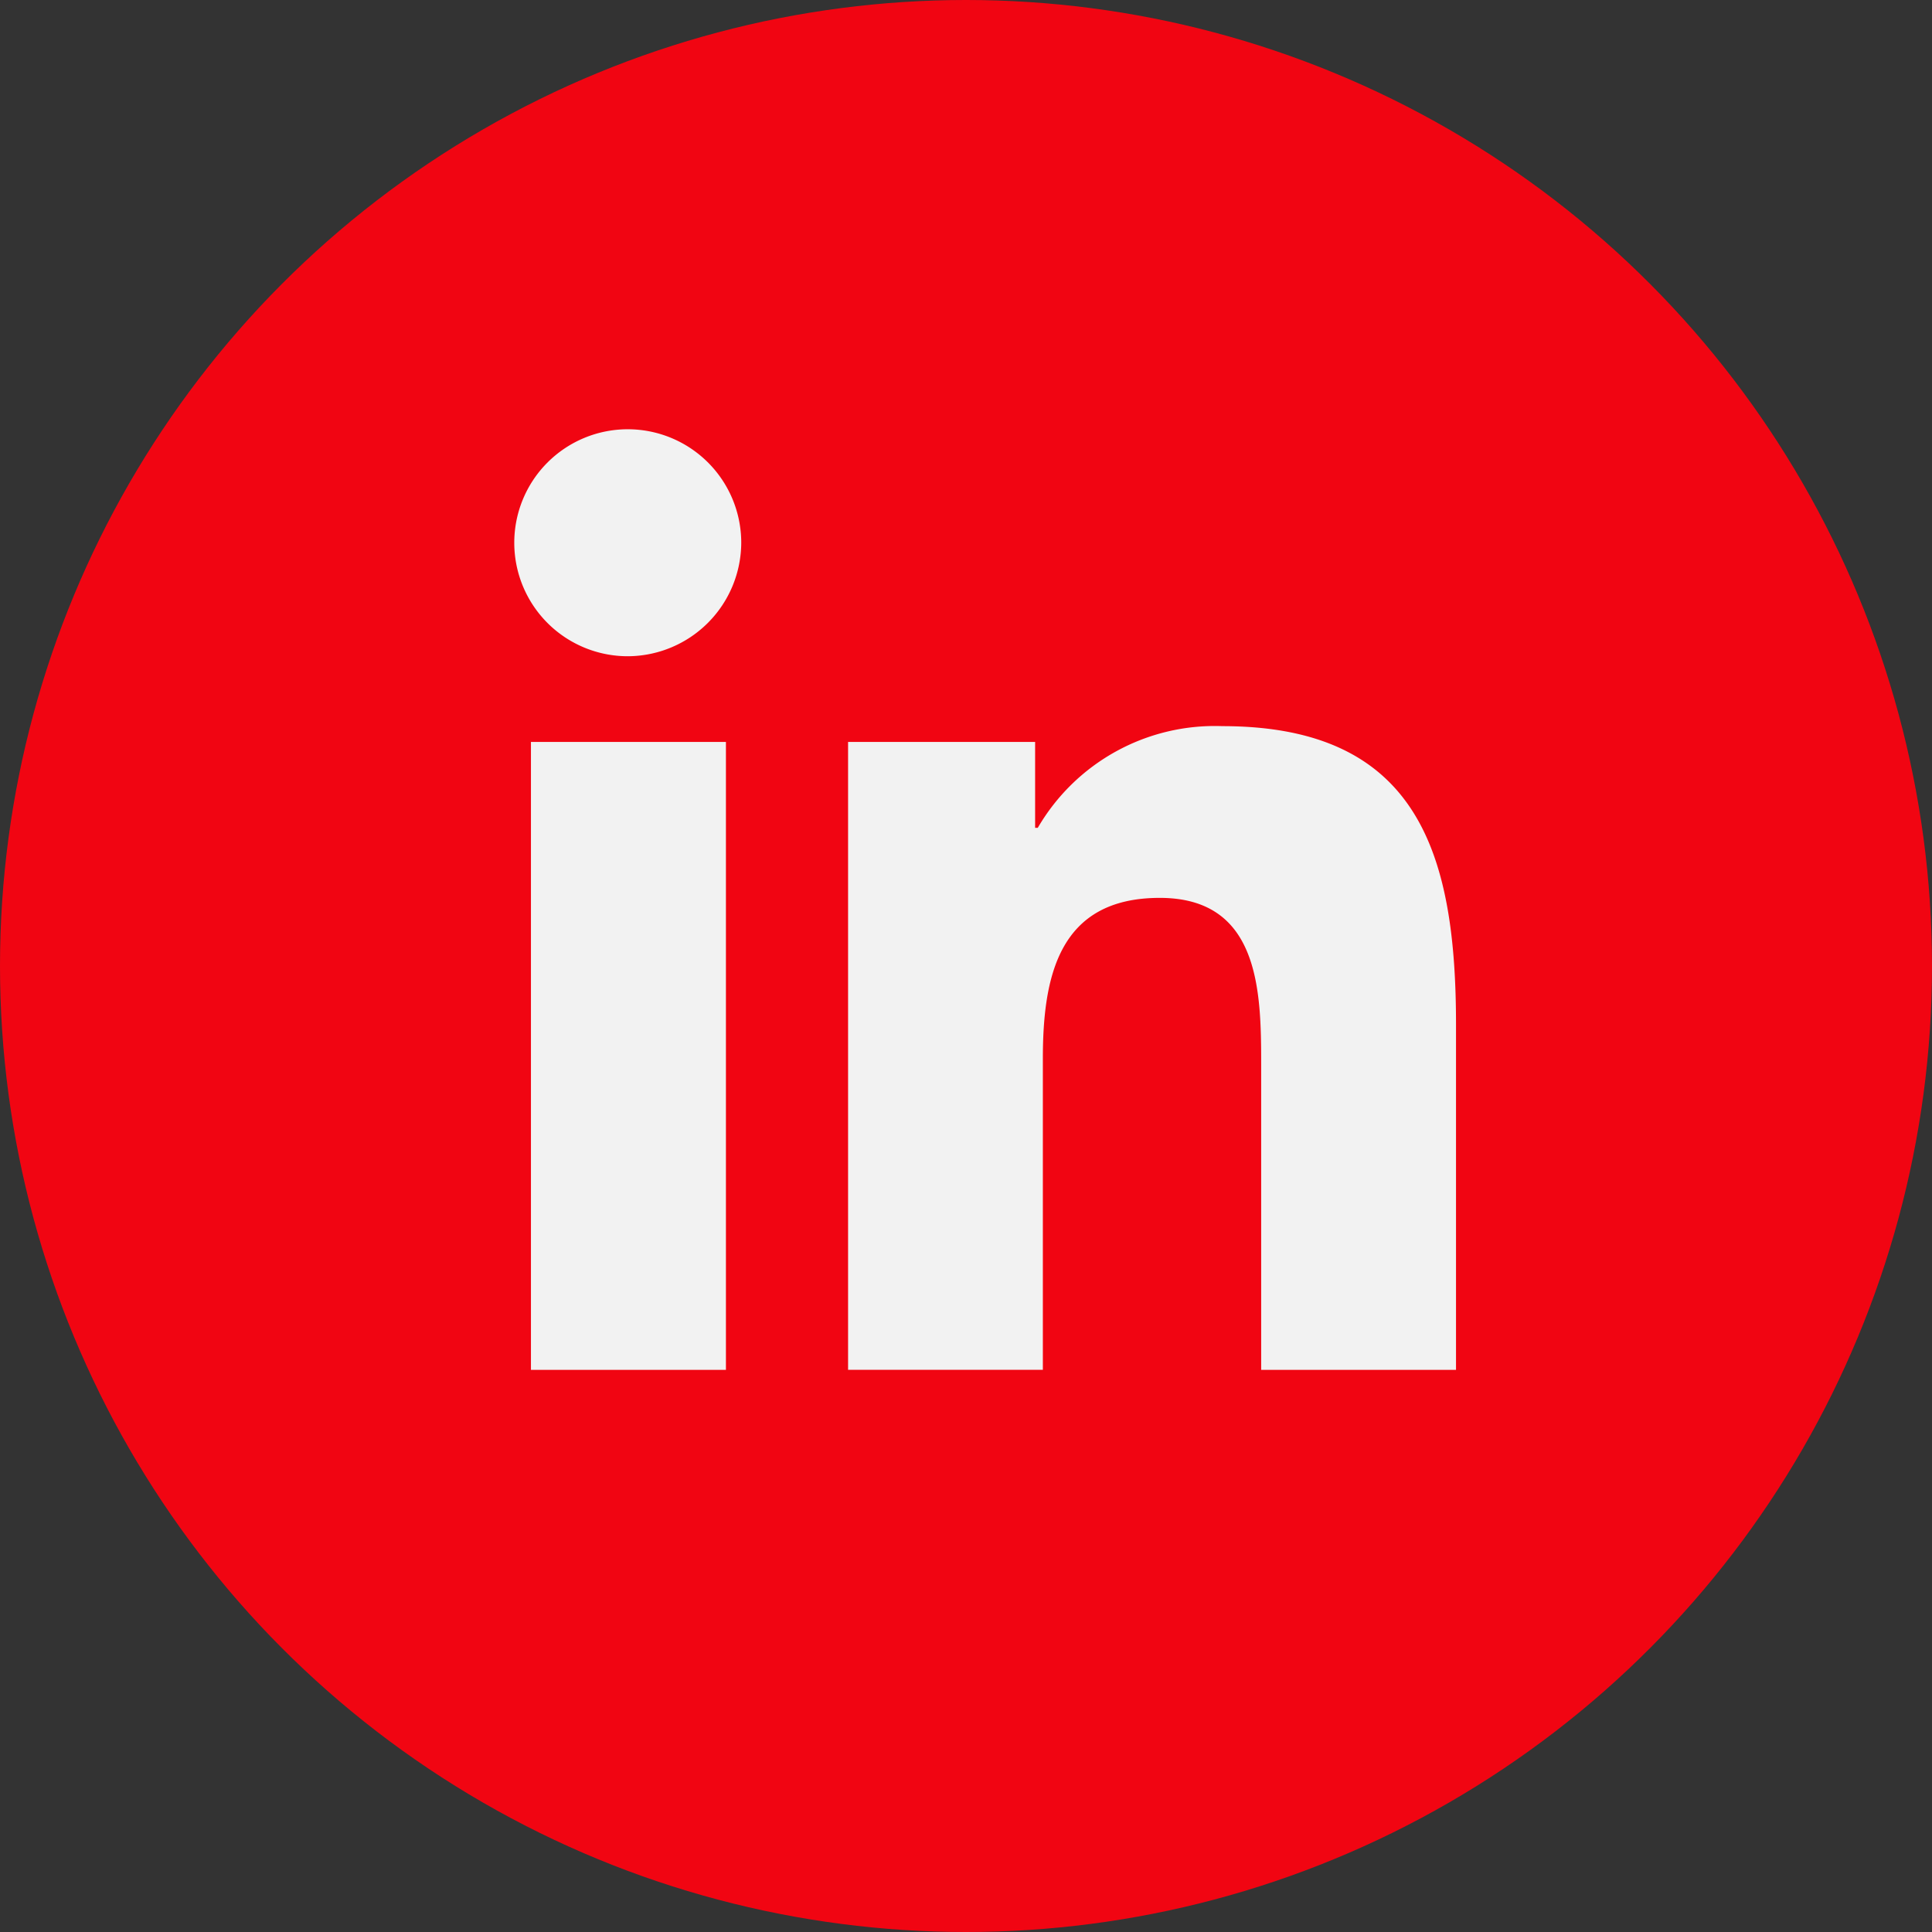
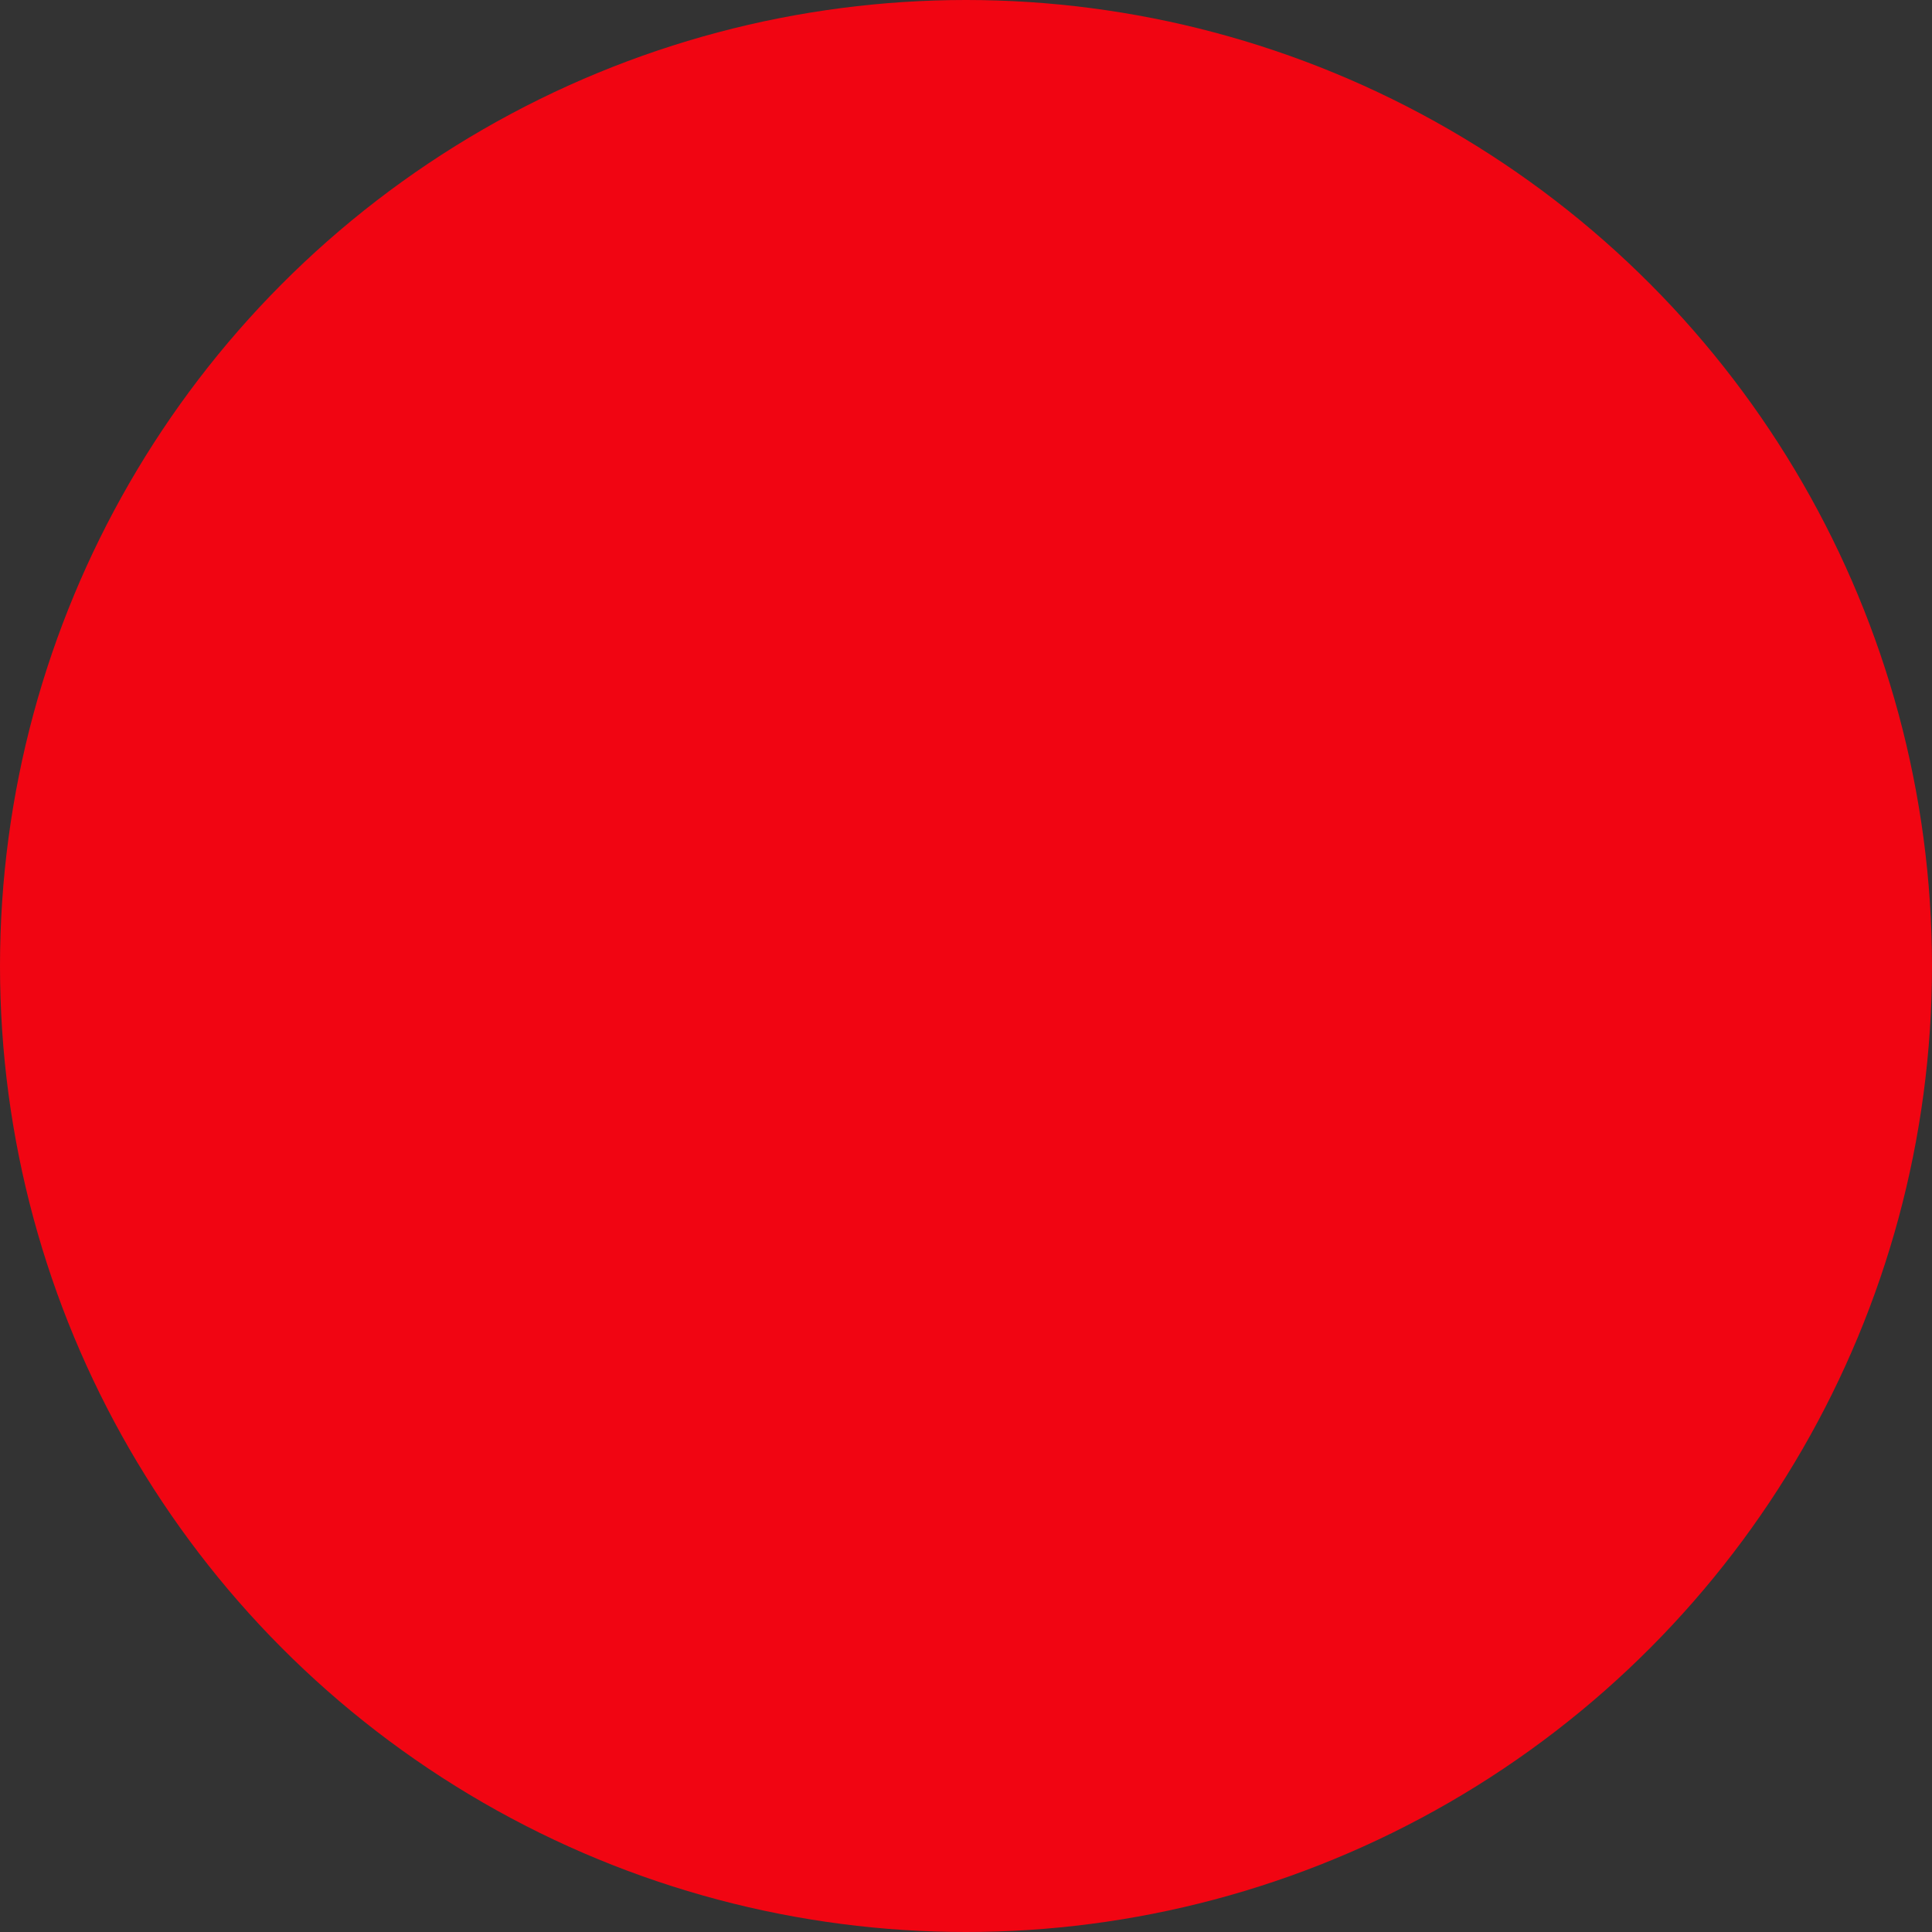
<svg xmlns="http://www.w3.org/2000/svg" width="27" height="27">
  <rect width="100%" height="100%" fill="#333333" stroke="none" />
  <g id="Group_1802" data-name="Group 1802" transform="translate(-1071 -2231)">
    <g id="Group_1634" data-name="Group 1634" transform="translate(-660 2218)">
      <circle id="Ellipse_28" data-name="Ellipse 28" cx="13.5" cy="13.5" r="13.5" transform="translate(1731 13)" fill="#f10512" />
    </g>
    <g id="Group_1801" data-name="Group 1801">
-       <path id="linkedin-in-brands" d="M2.942 13.154H.217V4.379h2.725zM1.578 3.181a1.586 1.586 0 111.578-1.593 1.592 1.592 0 01-1.578 1.593zm11.563 9.973h-2.719V8.882c0-1.018-.021-2.324-1.417-2.324-1.417 0-1.634 1.106-1.634 2.25v4.345H4.649V4.379h2.614v1.2H7.3a2.863 2.863 0 012.58-1.421c2.758 0 3.265 1.816 3.265 4.175v4.821z" transform="translate(1078.203 2236.99)" fill="#f2f2f2" />
-     </g>
+       </g>
  </g>
</svg>